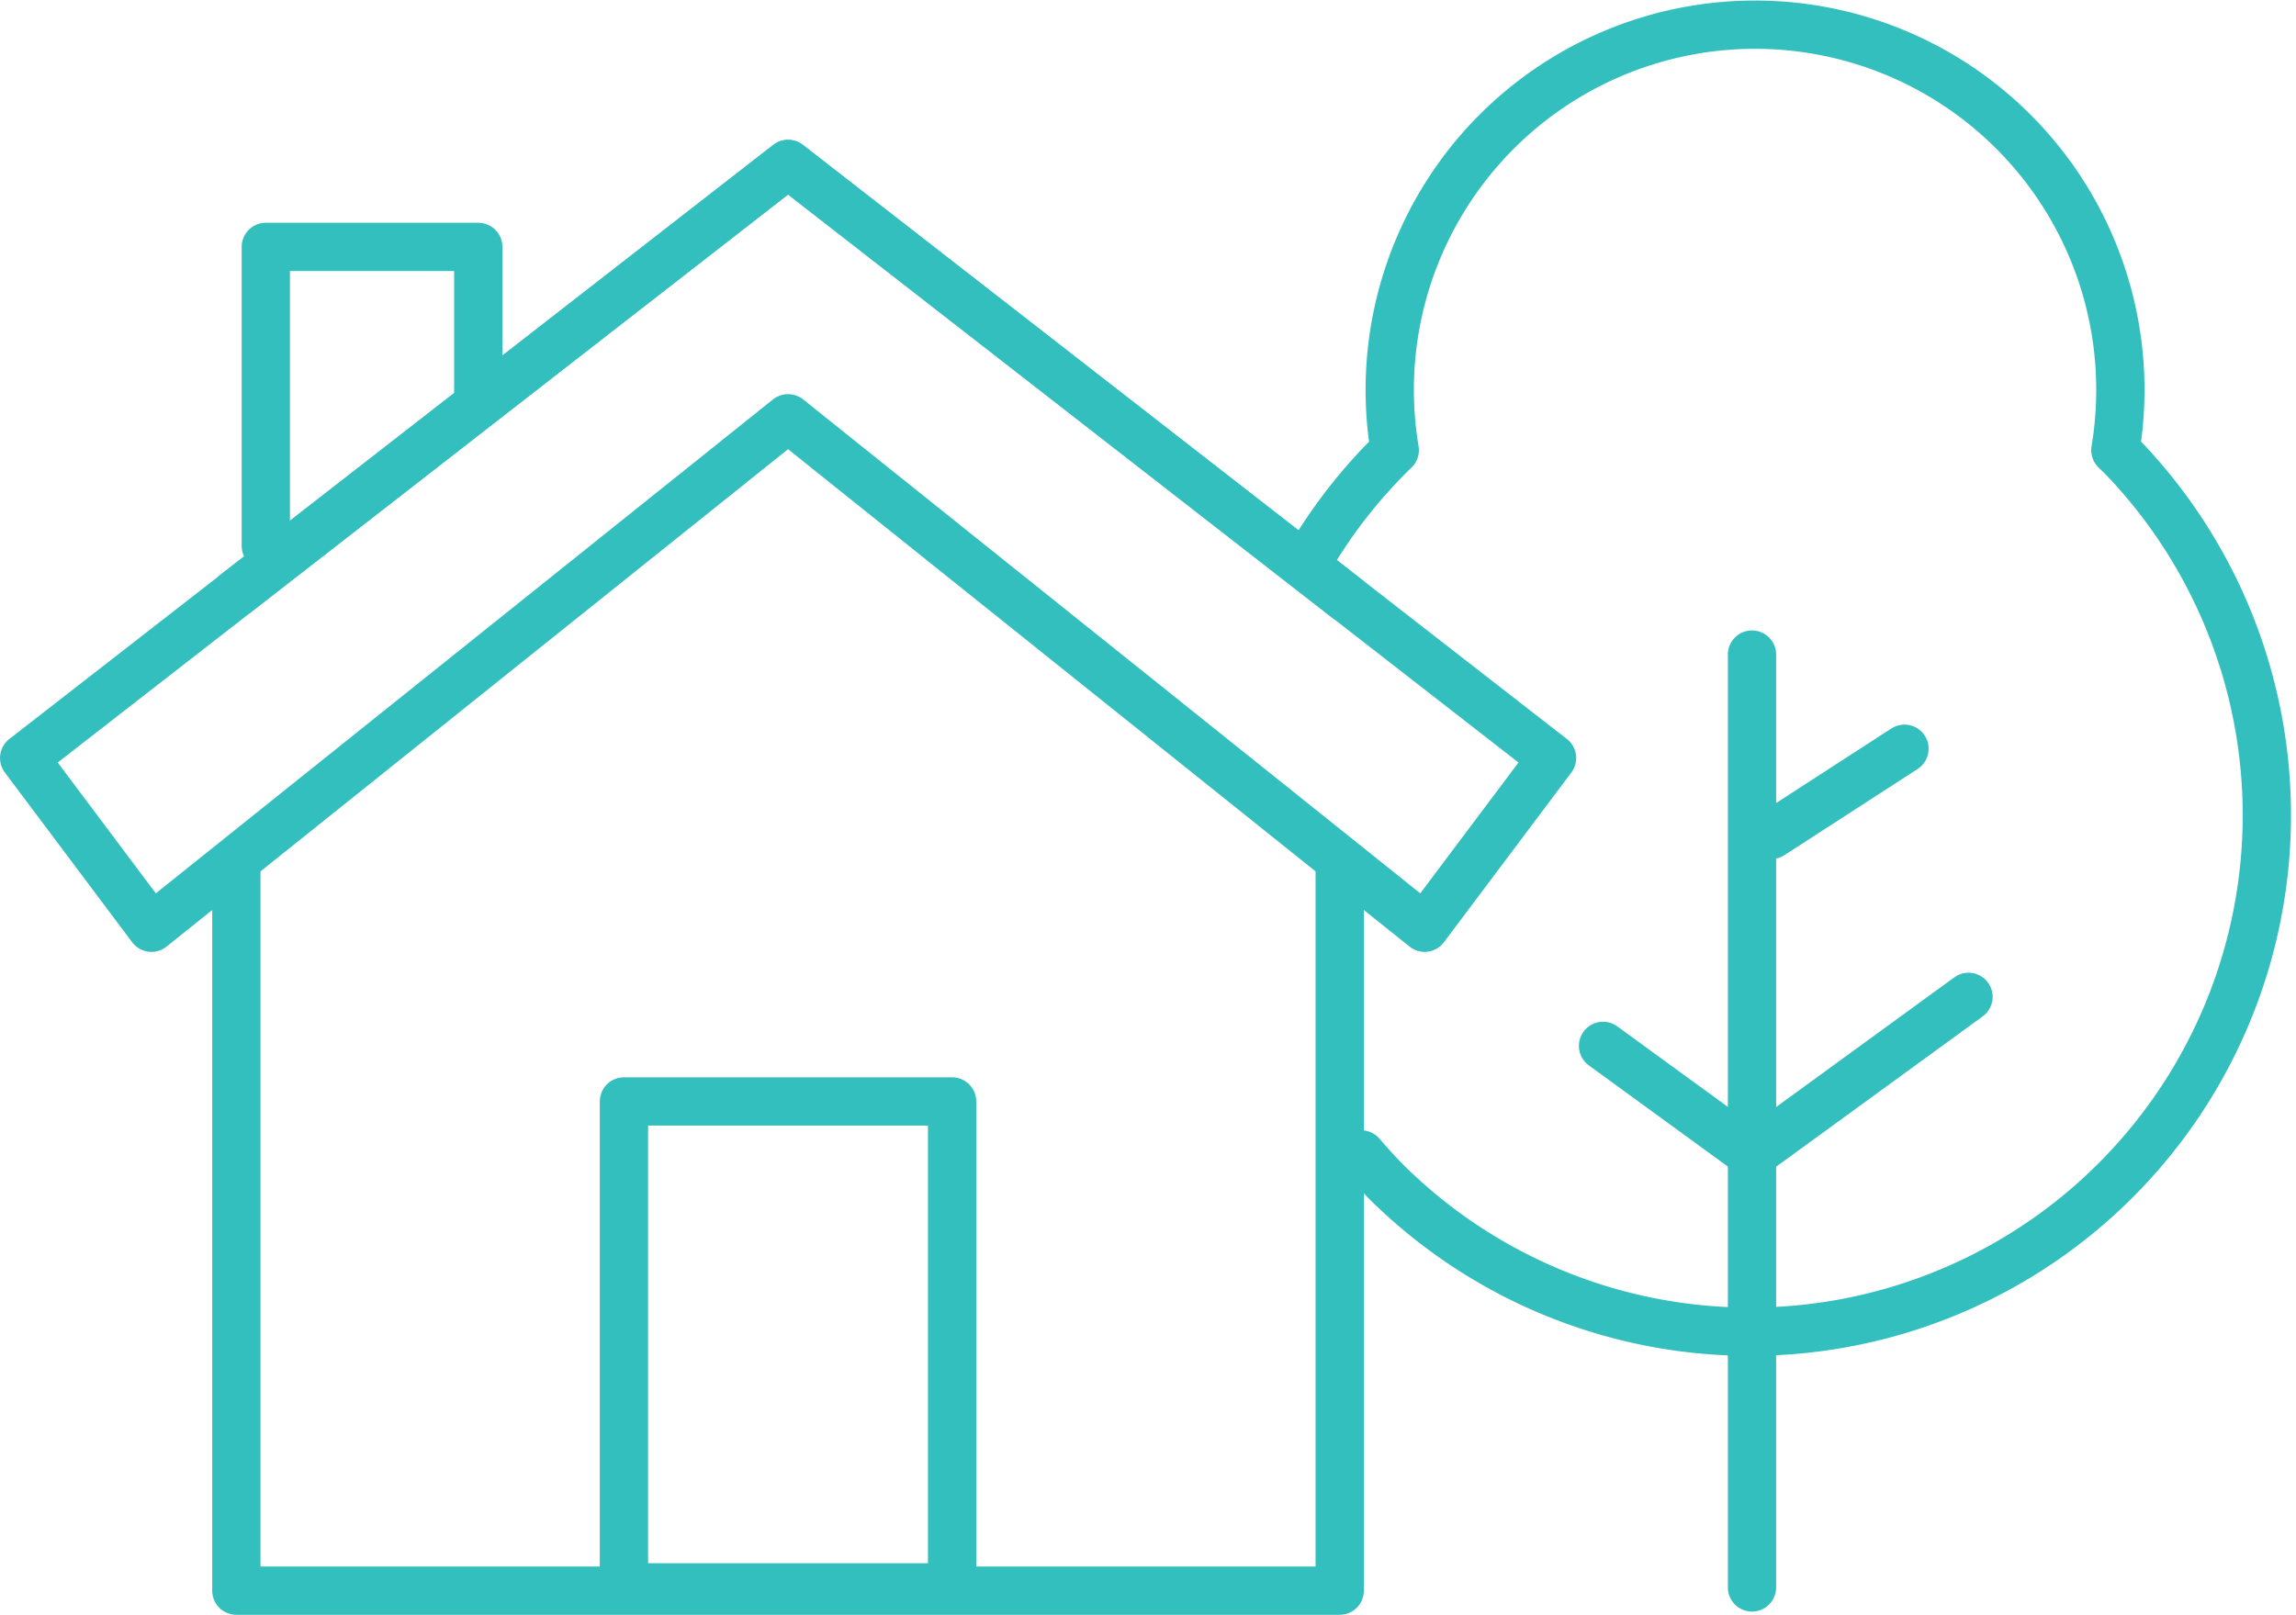
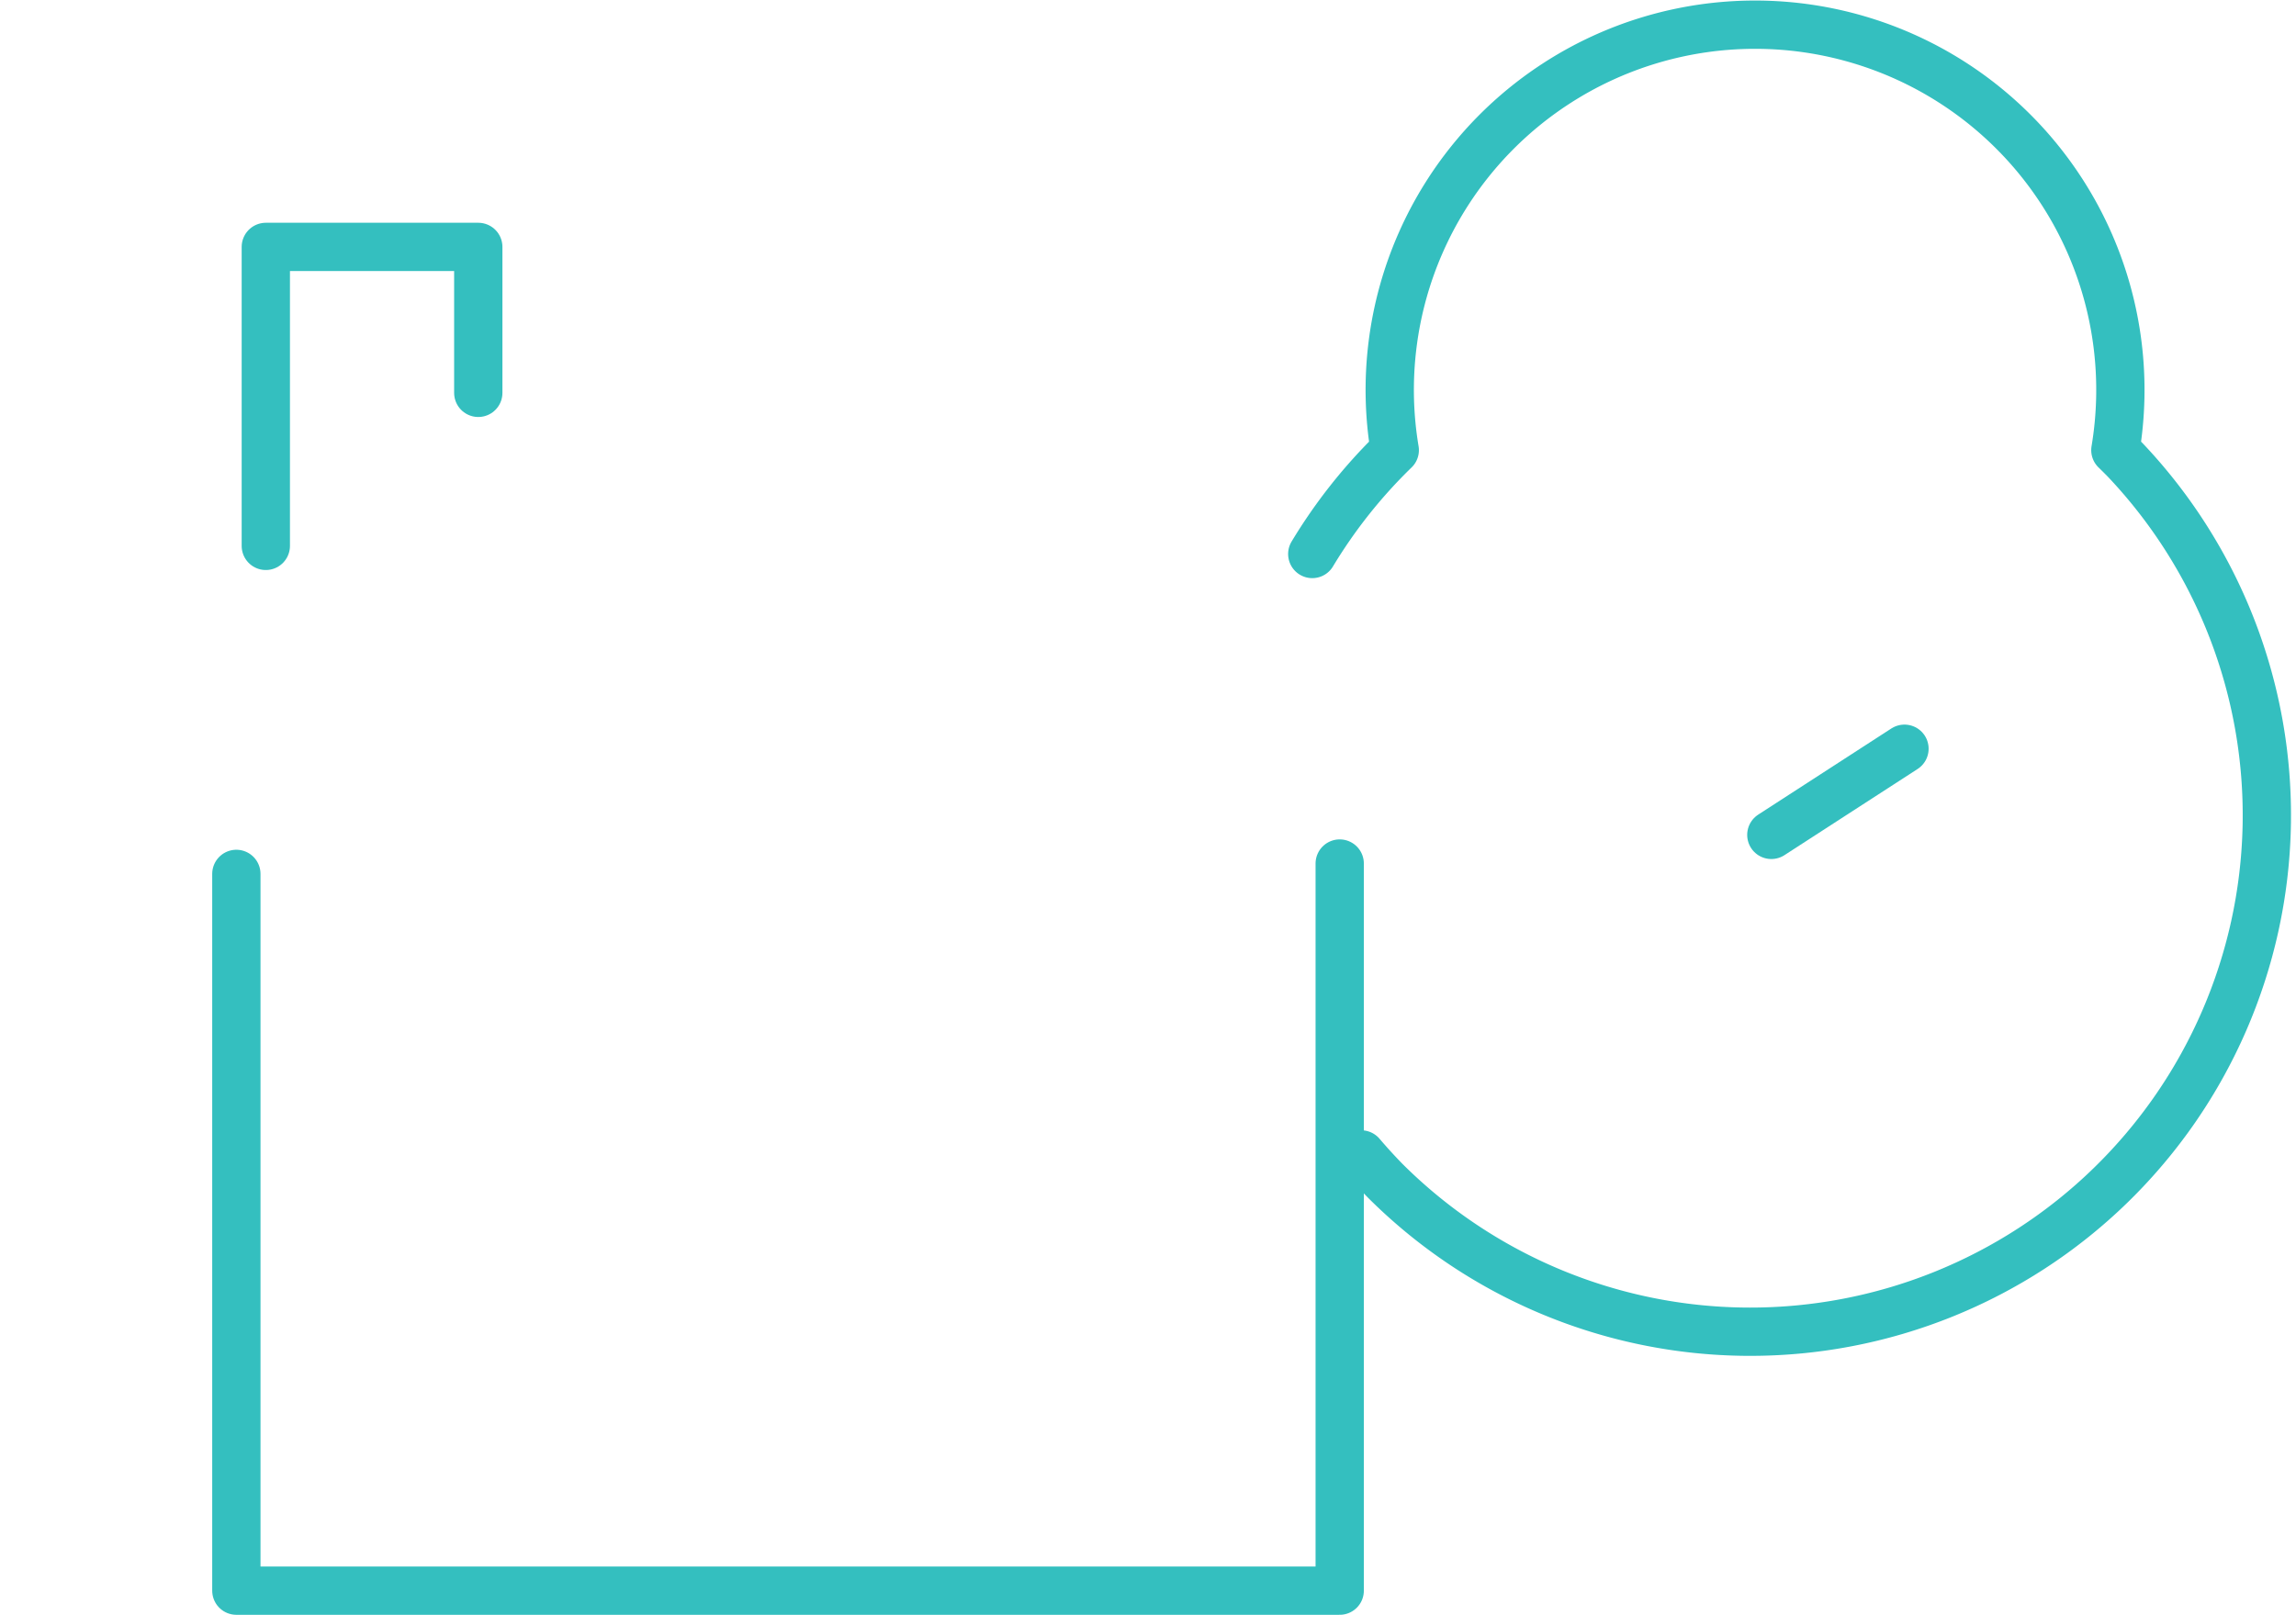
<svg xmlns="http://www.w3.org/2000/svg" width="71.322" height="50.177" viewBox="0 0 71.322 50.177">
  <g id="Composant_265_1" data-name="Composant 265 – 1" transform="translate(0.75 0.765)">
    <g id="Groupe_4798" data-name="Groupe 4798" transform="translate(40.018)">
      <path id="Tracé_15399" data-name="Tracé 15399" d="M3297.915,601.245q.353.414.738.81a16.049,16.049,0,0,0,23-22.385q-.153-.157-.31-.309a11.348,11.348,0,1,0-22.385,0,16.018,16.018,0,0,0-2.562,3.227" transform="translate(-3296.4 -566.139)" fill="none" stroke="#34bfbf" stroke-linecap="round" stroke-linejoin="round" stroke-width="1.5" />
-       <line id="Ligne_335" data-name="Ligne 335" y2="28.987" transform="translate(13.655 19.574)" fill="none" stroke="#34bfbf" stroke-linecap="round" stroke-miterlimit="10" stroke-width="1.5" />
-       <path id="Tracé_15400" data-name="Tracé 15400" d="M3313.969,586.941l-6.723,4.894-4.63-3.371" transform="translate(-3293.588 -556.731)" fill="none" stroke="#34bfbf" stroke-linecap="round" stroke-linejoin="round" stroke-width="1.5" />
      <line id="Ligne_336" data-name="Ligne 336" y1="2.677" x2="4.136" transform="translate(14.256 22.5)" fill="none" stroke="#34bfbf" stroke-linecap="round" stroke-miterlimit="10" stroke-width="1.5" />
    </g>
    <path id="Tracé_15401" data-name="Tracé 15401" d="M3273.384,584.41v22.272h34.274V584.088" transform="translate(-3266.792 -558.021)" fill="none" stroke="#34bfbf" stroke-linecap="round" stroke-linejoin="round" stroke-width="1.5" />
-     <path id="Tracé_15401-2" data-name="Tracé 15401" d="M3307.874,582.618l-17.352-13.5-17.138,13.331" transform="translate(-3266.792 -564.79)" fill="none" stroke="#34bfbf" stroke-linecap="round" stroke-linejoin="round" stroke-width="1.5" />
-     <rect id="Rectangle_1722" data-name="Rectangle 1722" width="10.194" height="15.099" transform="translate(18.632 33.46)" fill="none" stroke="#34bfbf" stroke-linecap="round" stroke-linejoin="round" stroke-width="1.5" />
    <g id="Groupe_4799" data-name="Groupe 4799" transform="translate(0 4.332)">
      <path id="Tracé_15402" data-name="Tracé 15402" d="M3280.614,575.43v-4.535h-6.6v9.29" transform="translate(-3266.507 -568.32)" fill="none" stroke="#34bfbf" stroke-linecap="round" stroke-linejoin="round" stroke-width="1.5" />
-       <path id="Tracé_15403" data-name="Tracé 15403" d="M3312.349,592.852l-19.774-15.83-19.775,15.83-3.954-5.273,23.73-18.457,23.731,18.457Z" transform="translate(-3268.845 -569.122)" fill="none" stroke="#34bfbf" stroke-linecap="round" stroke-linejoin="round" stroke-width="1.5" />
    </g>
  </g>
</svg>